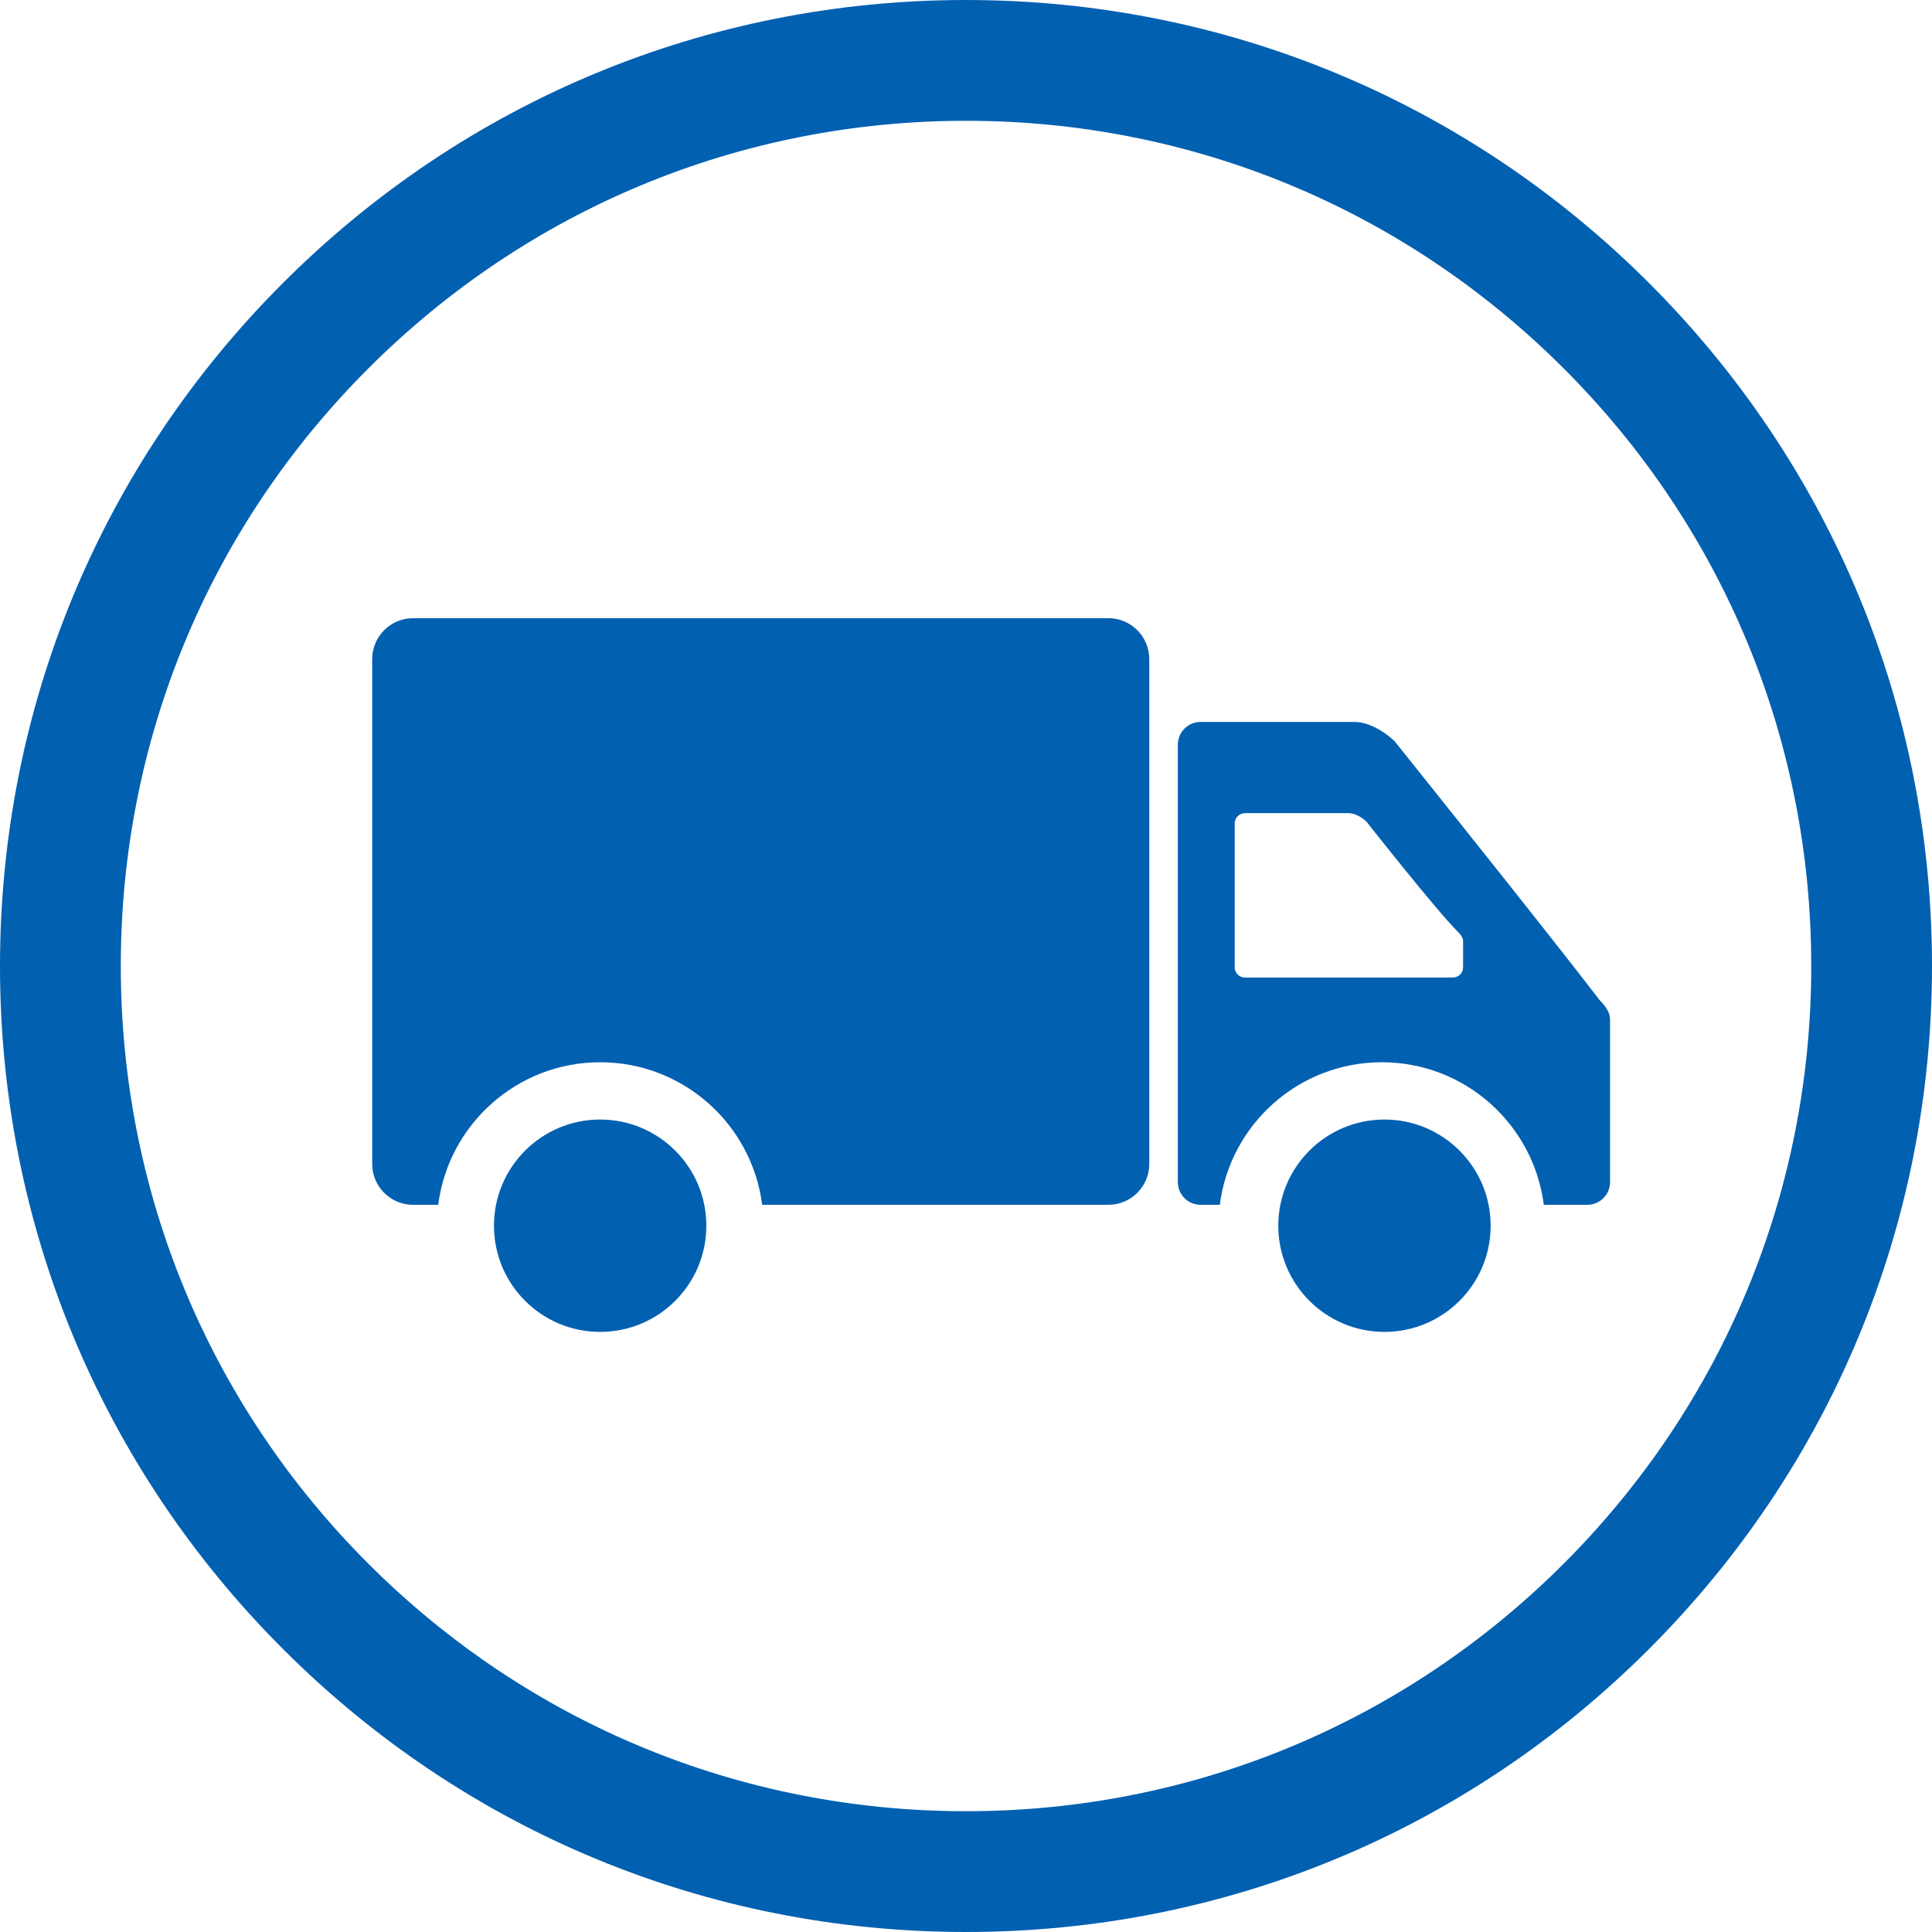
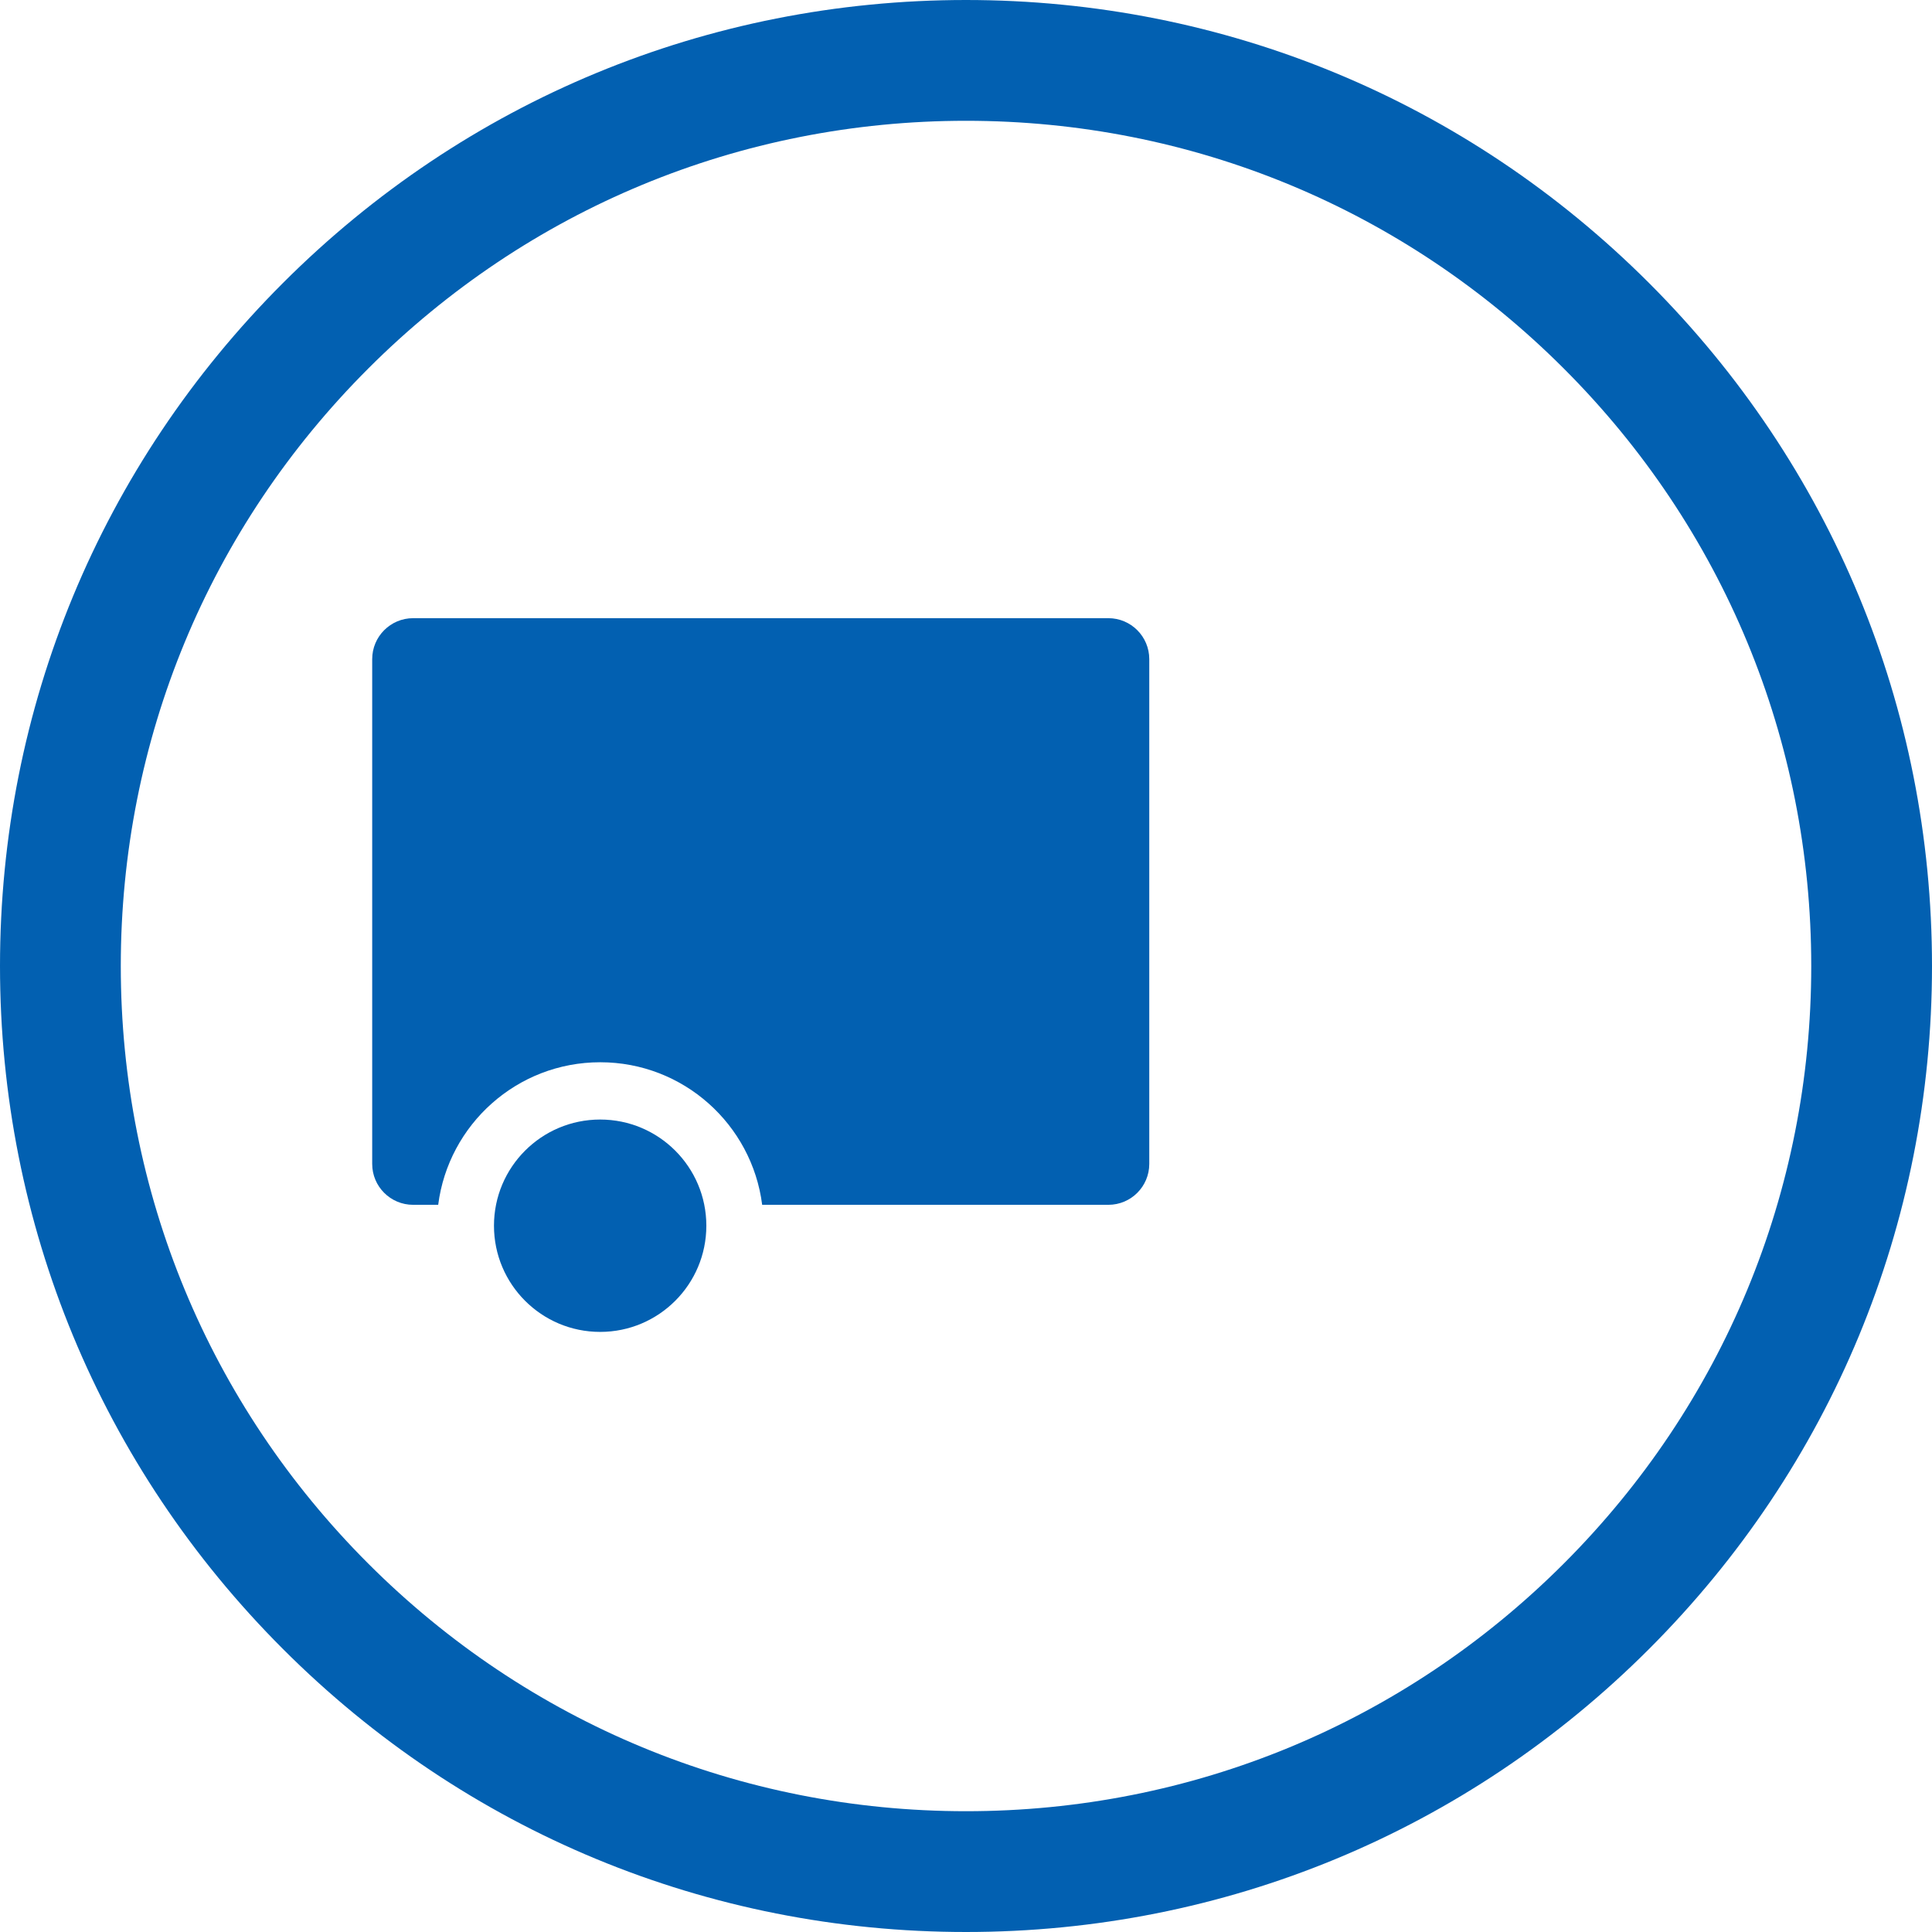
<svg xmlns="http://www.w3.org/2000/svg" version="1.1" id="Layer_1" x="0px" y="0px" width="100px" height="100px" viewBox="0 0 100 100" enable-background="new 0 0 100 100" xml:space="preserve">
  <g>
    <g>
      <path fill="#0260B1" d="M50,0C36.644,0,24.088,5.206,14.646,14.648C5.203,24.091,0,36.646,0,50.003    c0,13.351,5.203,25.906,14.646,35.349C24.088,94.799,36.644,100,50,100c13.354,0,25.909-5.201,35.354-14.648    C94.797,75.909,100,63.354,100,50.003c0-13.356-5.203-25.912-14.646-35.354C75.909,5.206,63.354,0,50,0z M80.936,80.936    C72.67,89.198,61.687,93.748,50,93.748c-11.684,0-22.67-4.55-30.936-12.813C10.802,72.673,6.252,61.687,6.252,50.003    c0-11.689,4.549-22.676,12.814-30.933C27.33,10.807,38.316,6.252,50,6.252c11.687,0,22.67,4.554,30.936,12.817    c8.263,8.257,12.814,19.244,12.814,30.933C93.75,61.687,89.198,72.673,80.936,80.936z" />
    </g>
    <circle fill="#0260B1" cx="31.064" cy="63.443" r="5.496" />
-     <circle fill="#0260B1" cx="71.66" cy="63.443" r="5.496" />
-     <path fill="#0260B1" d="M82.805,51.777C80.212,48.382,72.188,38.37,72.188,38.37c-0.629-0.603-1.432-1.003-2.08-1.003h-7.966   c-0.651,0-1.177,0.528-1.177,1.177v22.642c0,0.648,0.525,1.175,1.177,1.175h0.995c0.531-4.16,4.08-7.379,8.386-7.379   c4.307,0,7.853,3.219,8.384,7.379h2.249c0.651,0,1.18-0.526,1.18-1.175c0,0,0-5.952,0-8.419   C83.336,52.485,83.197,52.164,82.805,51.777z M75.729,50.072c0,0.287-0.235,0.525-0.528,0.525H64.436   c-0.292,0-0.528-0.238-0.528-0.525v-7.455c0-0.29,0.236-0.528,0.528-0.528h5.37c0.29,0,0.651,0.179,0.931,0.448   c0,0,3.563,4.537,4.755,5.729c0.174,0.172,0.238,0.317,0.238,0.44C75.729,49.815,75.729,50.072,75.729,50.072z" />
    <path fill="#0260B1" d="M57.37,31.997H21.383c-1.169,0-2.118,0.949-2.118,2.119v26.129c0,1.17,0.949,2.116,2.118,2.116h1.298   c0.531-4.16,4.08-7.379,8.386-7.379c4.303,0,7.853,3.219,8.383,7.379H57.37c1.167,0,2.116-0.946,2.116-2.116V34.116   C59.486,32.946,58.537,31.997,57.37,31.997z" />
  </g>
</svg>